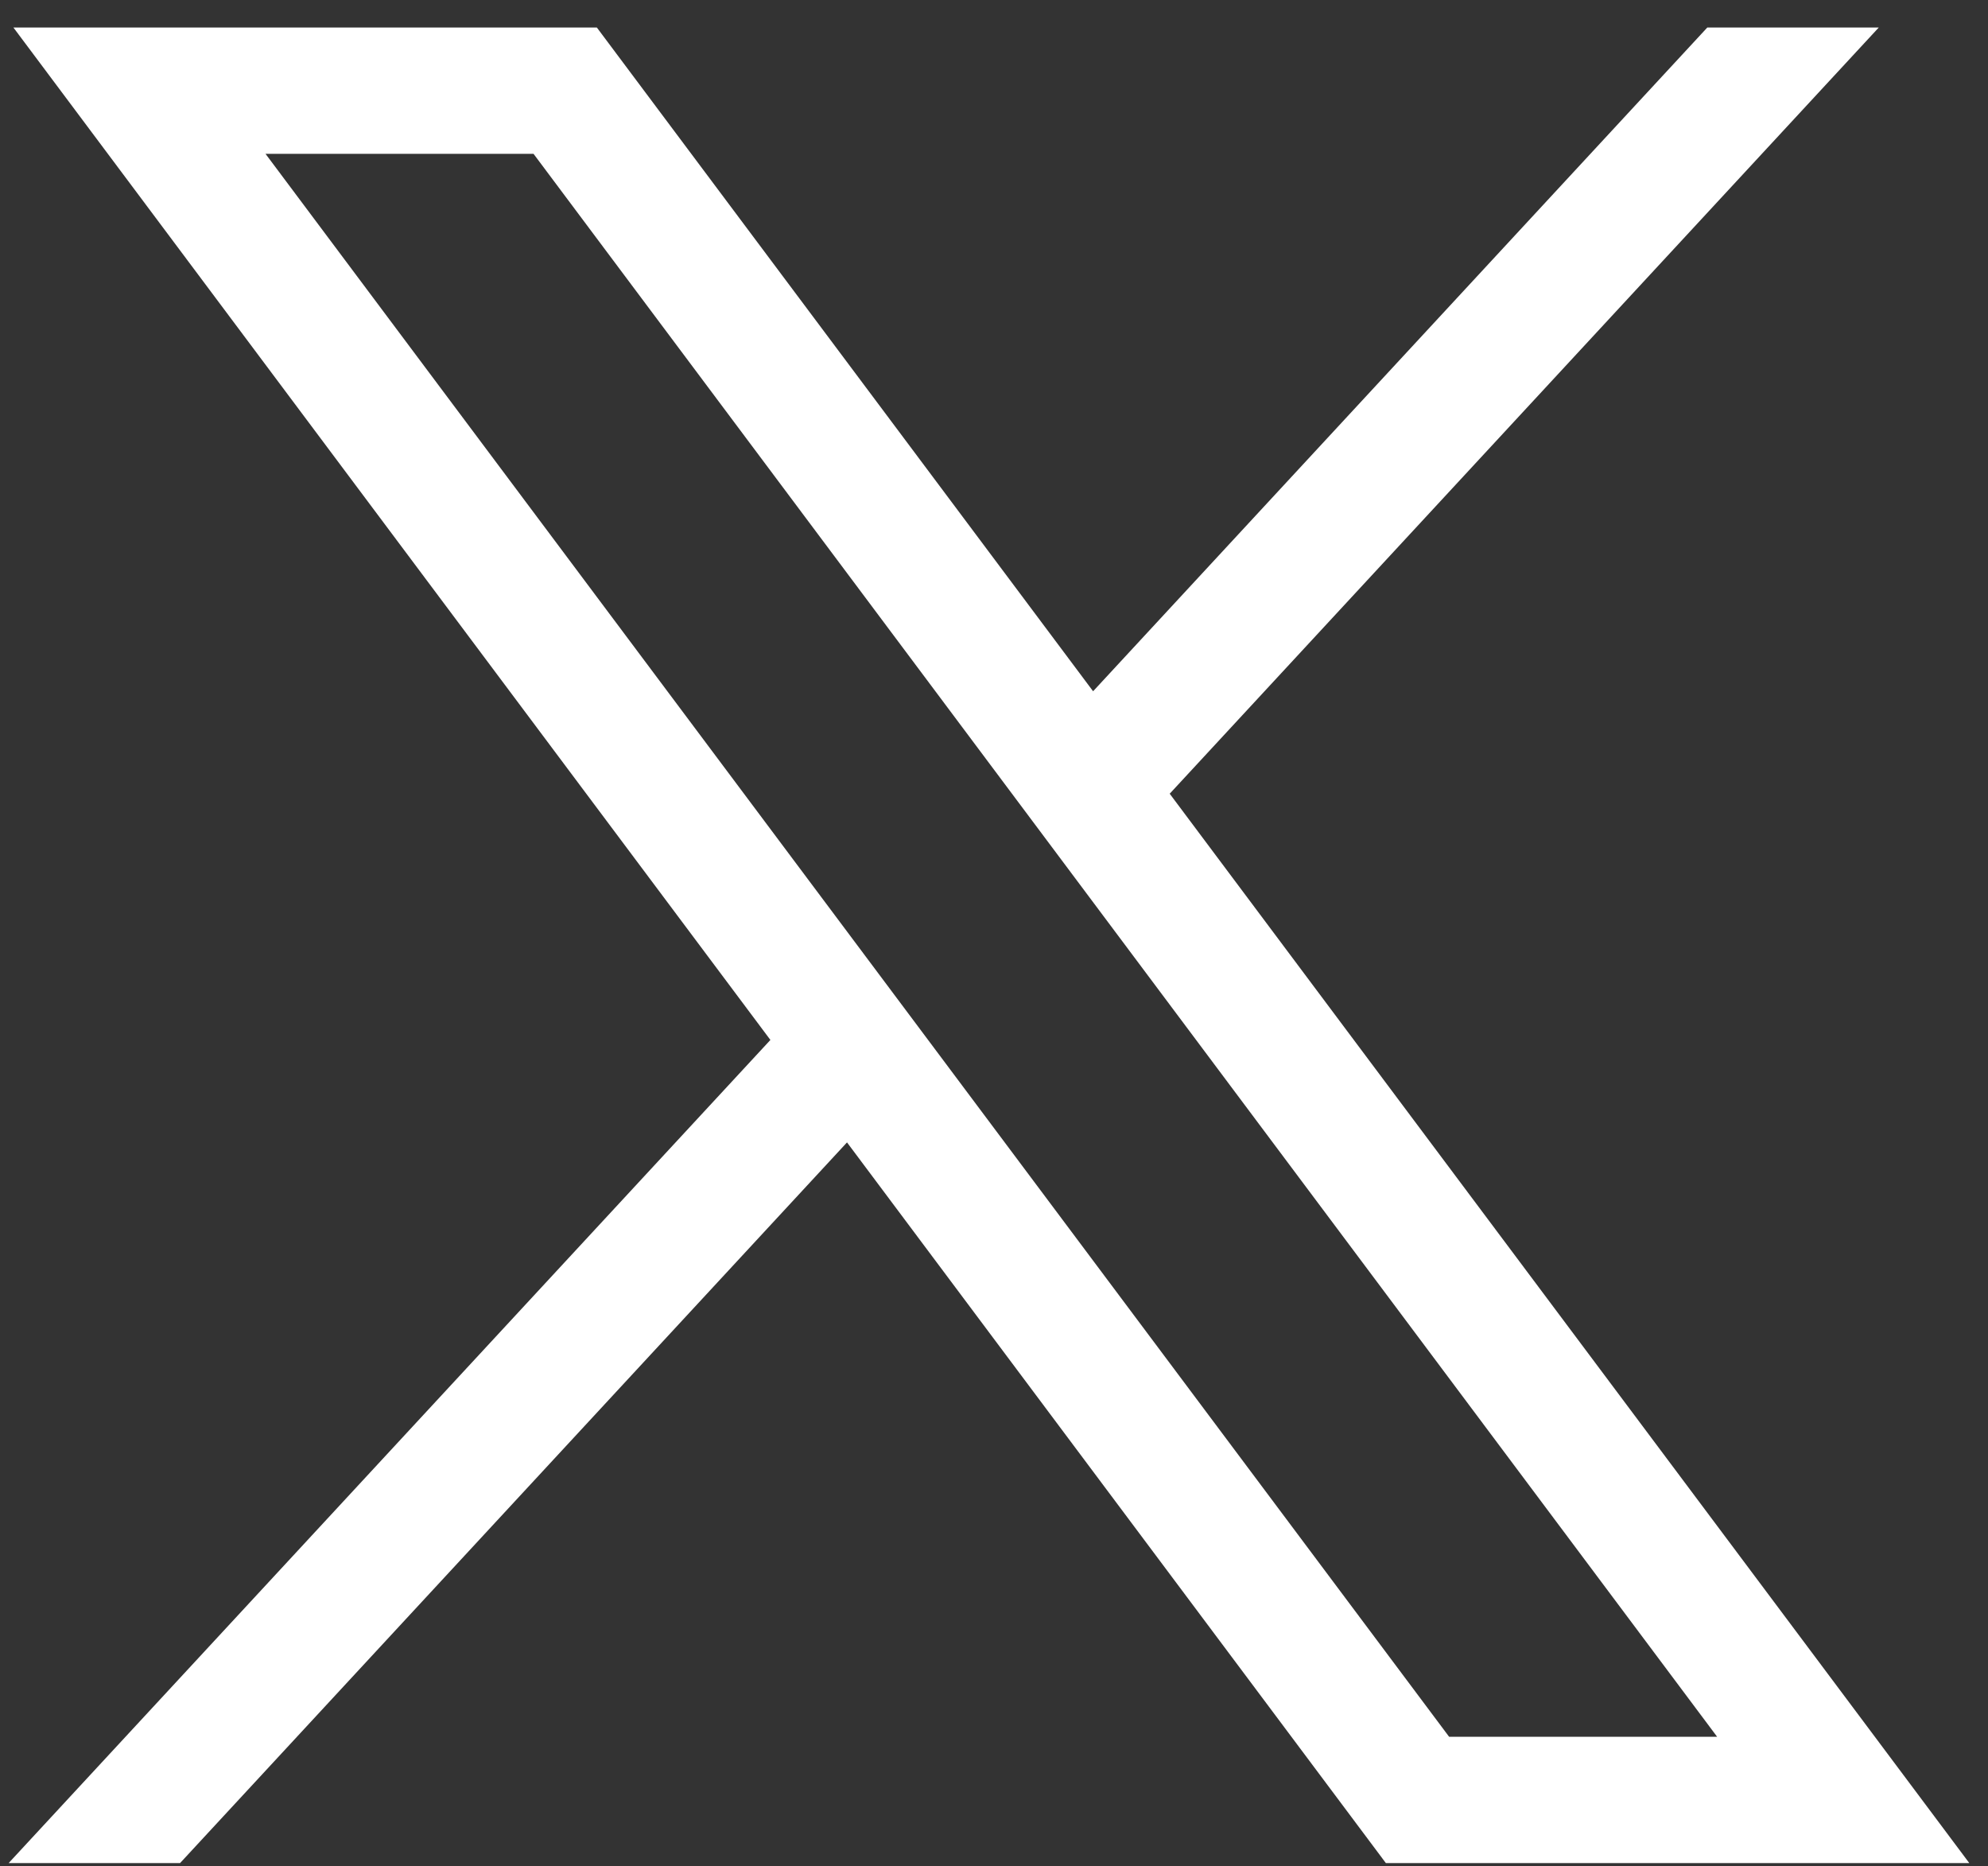
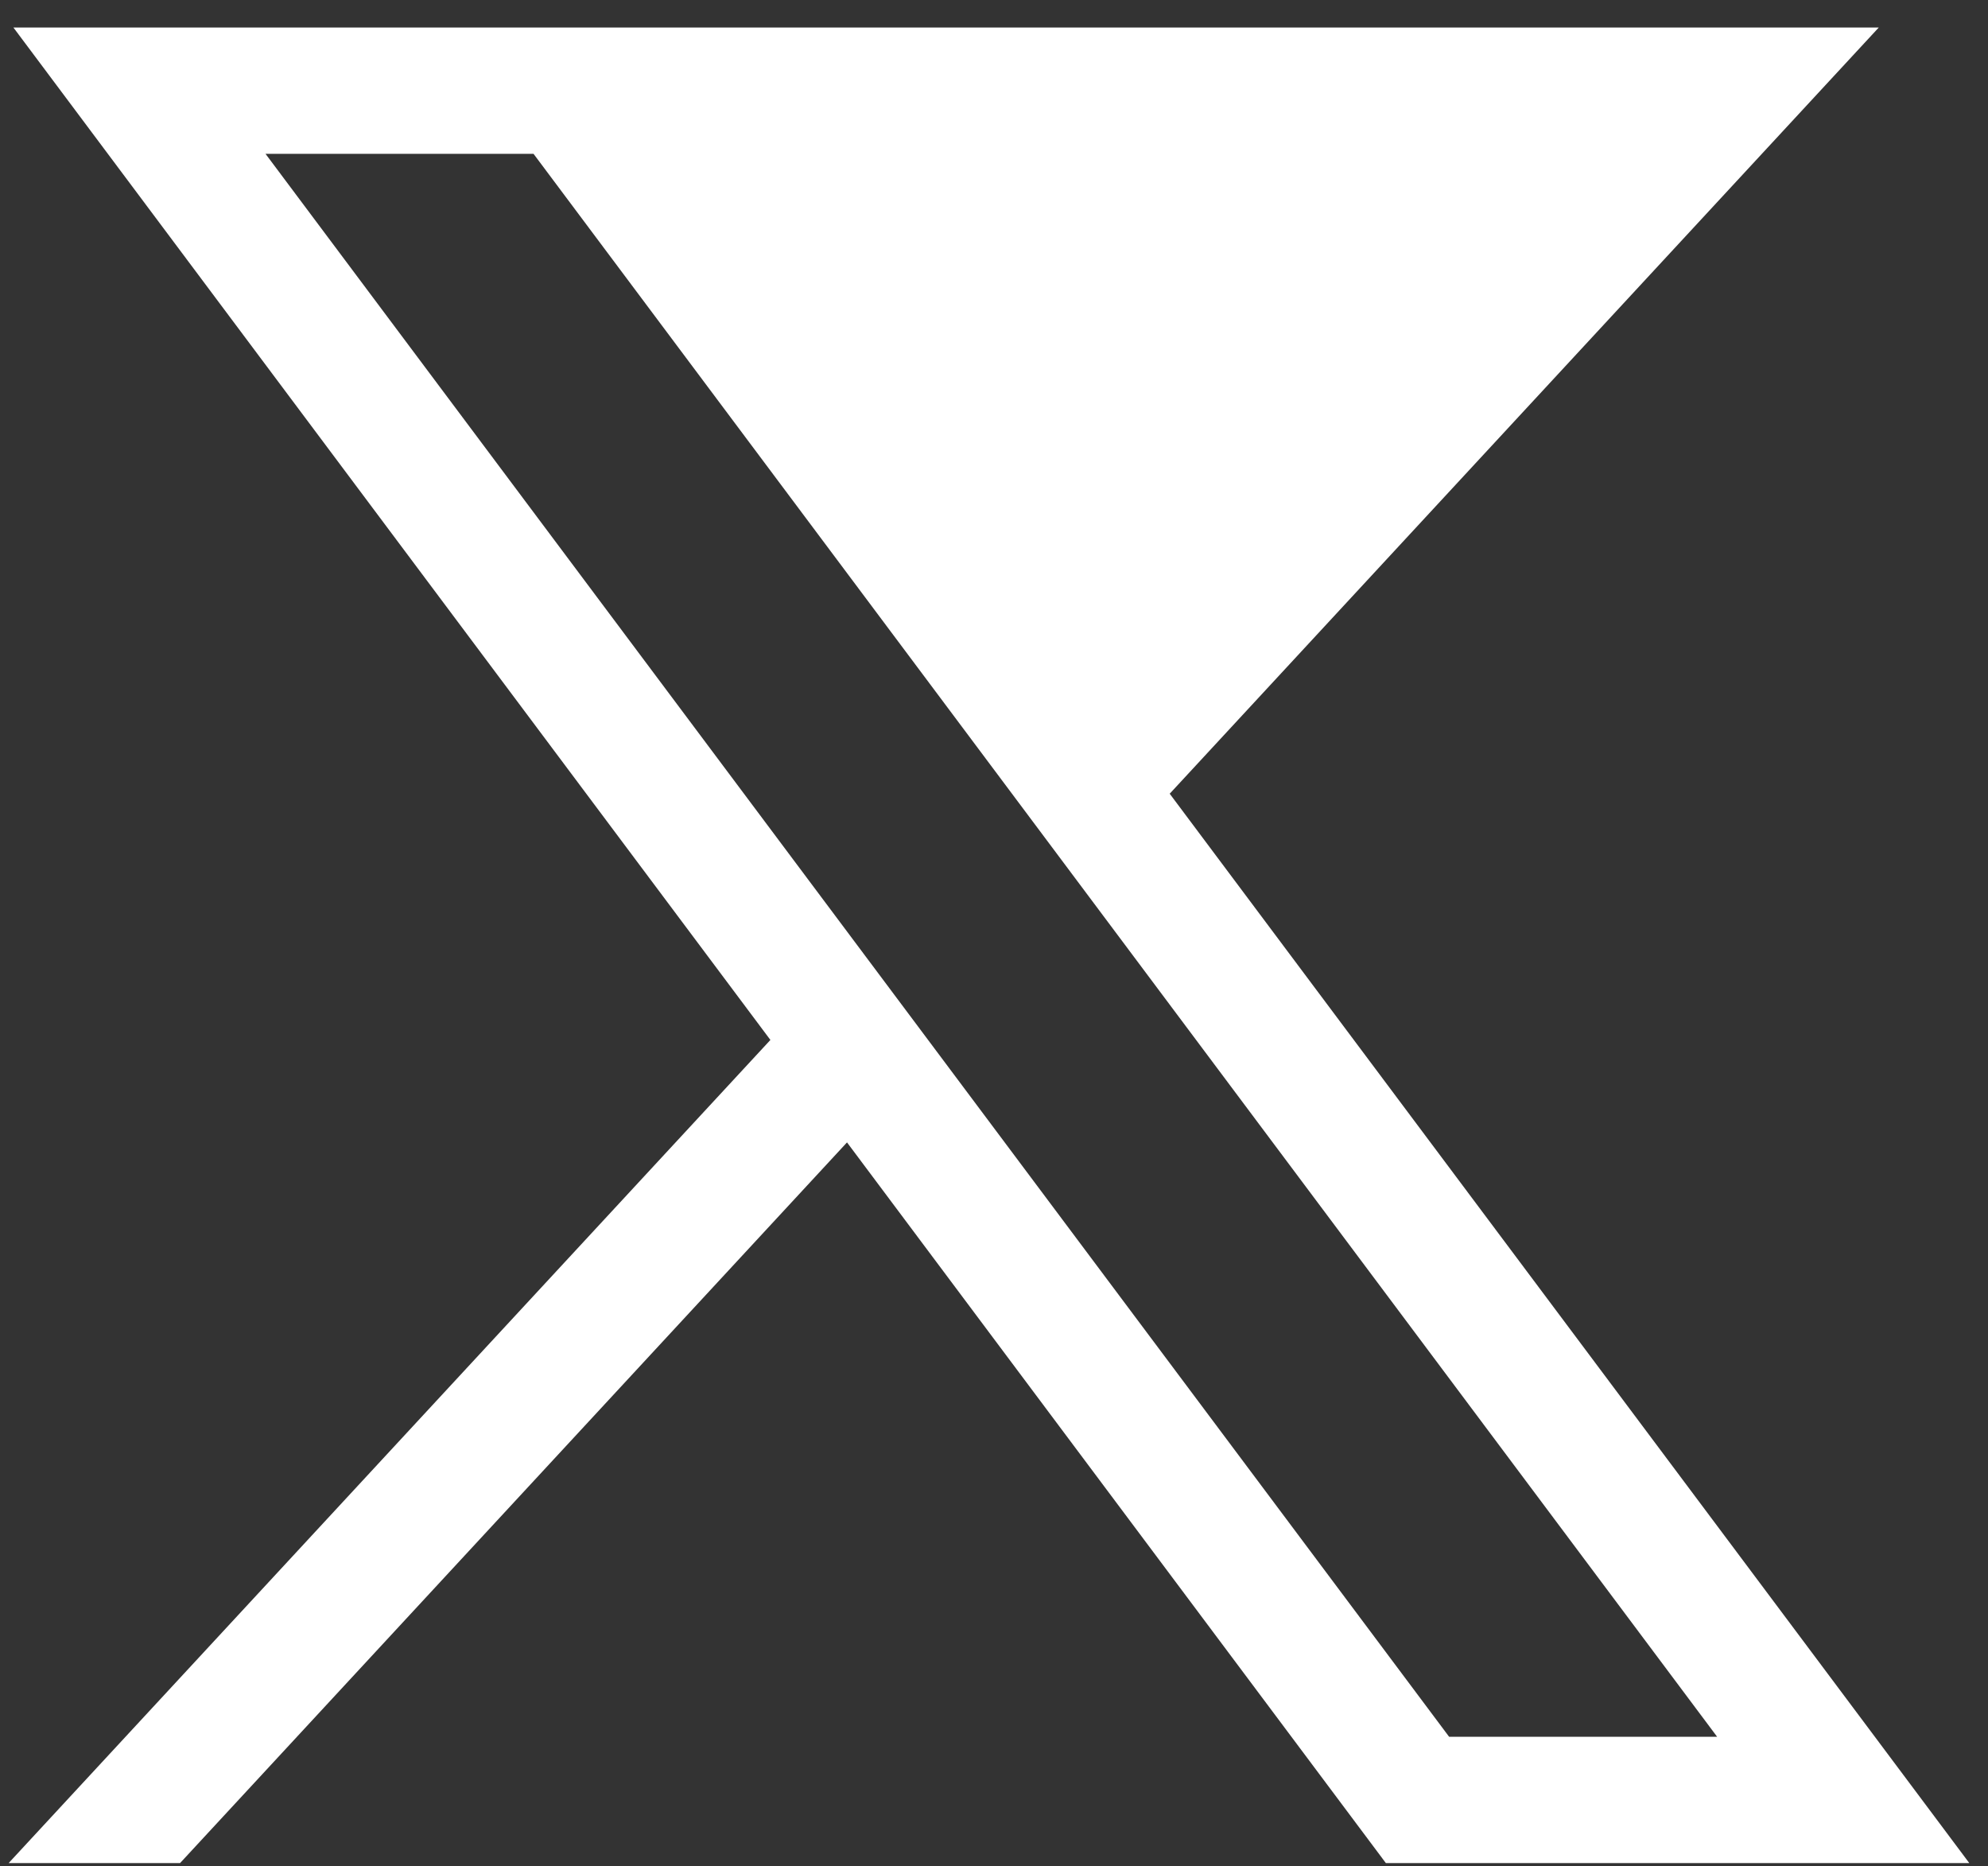
<svg xmlns="http://www.w3.org/2000/svg" width="65" height="61" viewBox="0 0 65 61" fill="none">
  <rect x="0" y="0" width="65" height="61" fill="#333333" stroke="none" />
-   <path d="M0.439 0.9L25.189 33.994L0.283 60.9H5.888L27.694 37.343L45.312 60.9H64.388L38.245 25.945L61.428 0.9H55.822L35.74 22.596L19.515 0.9H0.439ZM8.682 5.029H17.445L56.143 56.771H47.38L8.682 5.029Z" fill="white" />
+   <path d="M0.439 0.9L25.189 33.994L0.283 60.9H5.888L27.694 37.343L45.312 60.9H64.388L38.245 25.945L61.428 0.9H55.822L19.515 0.9H0.439ZM8.682 5.029H17.445L56.143 56.771H47.38L8.682 5.029Z" fill="white" />
</svg>